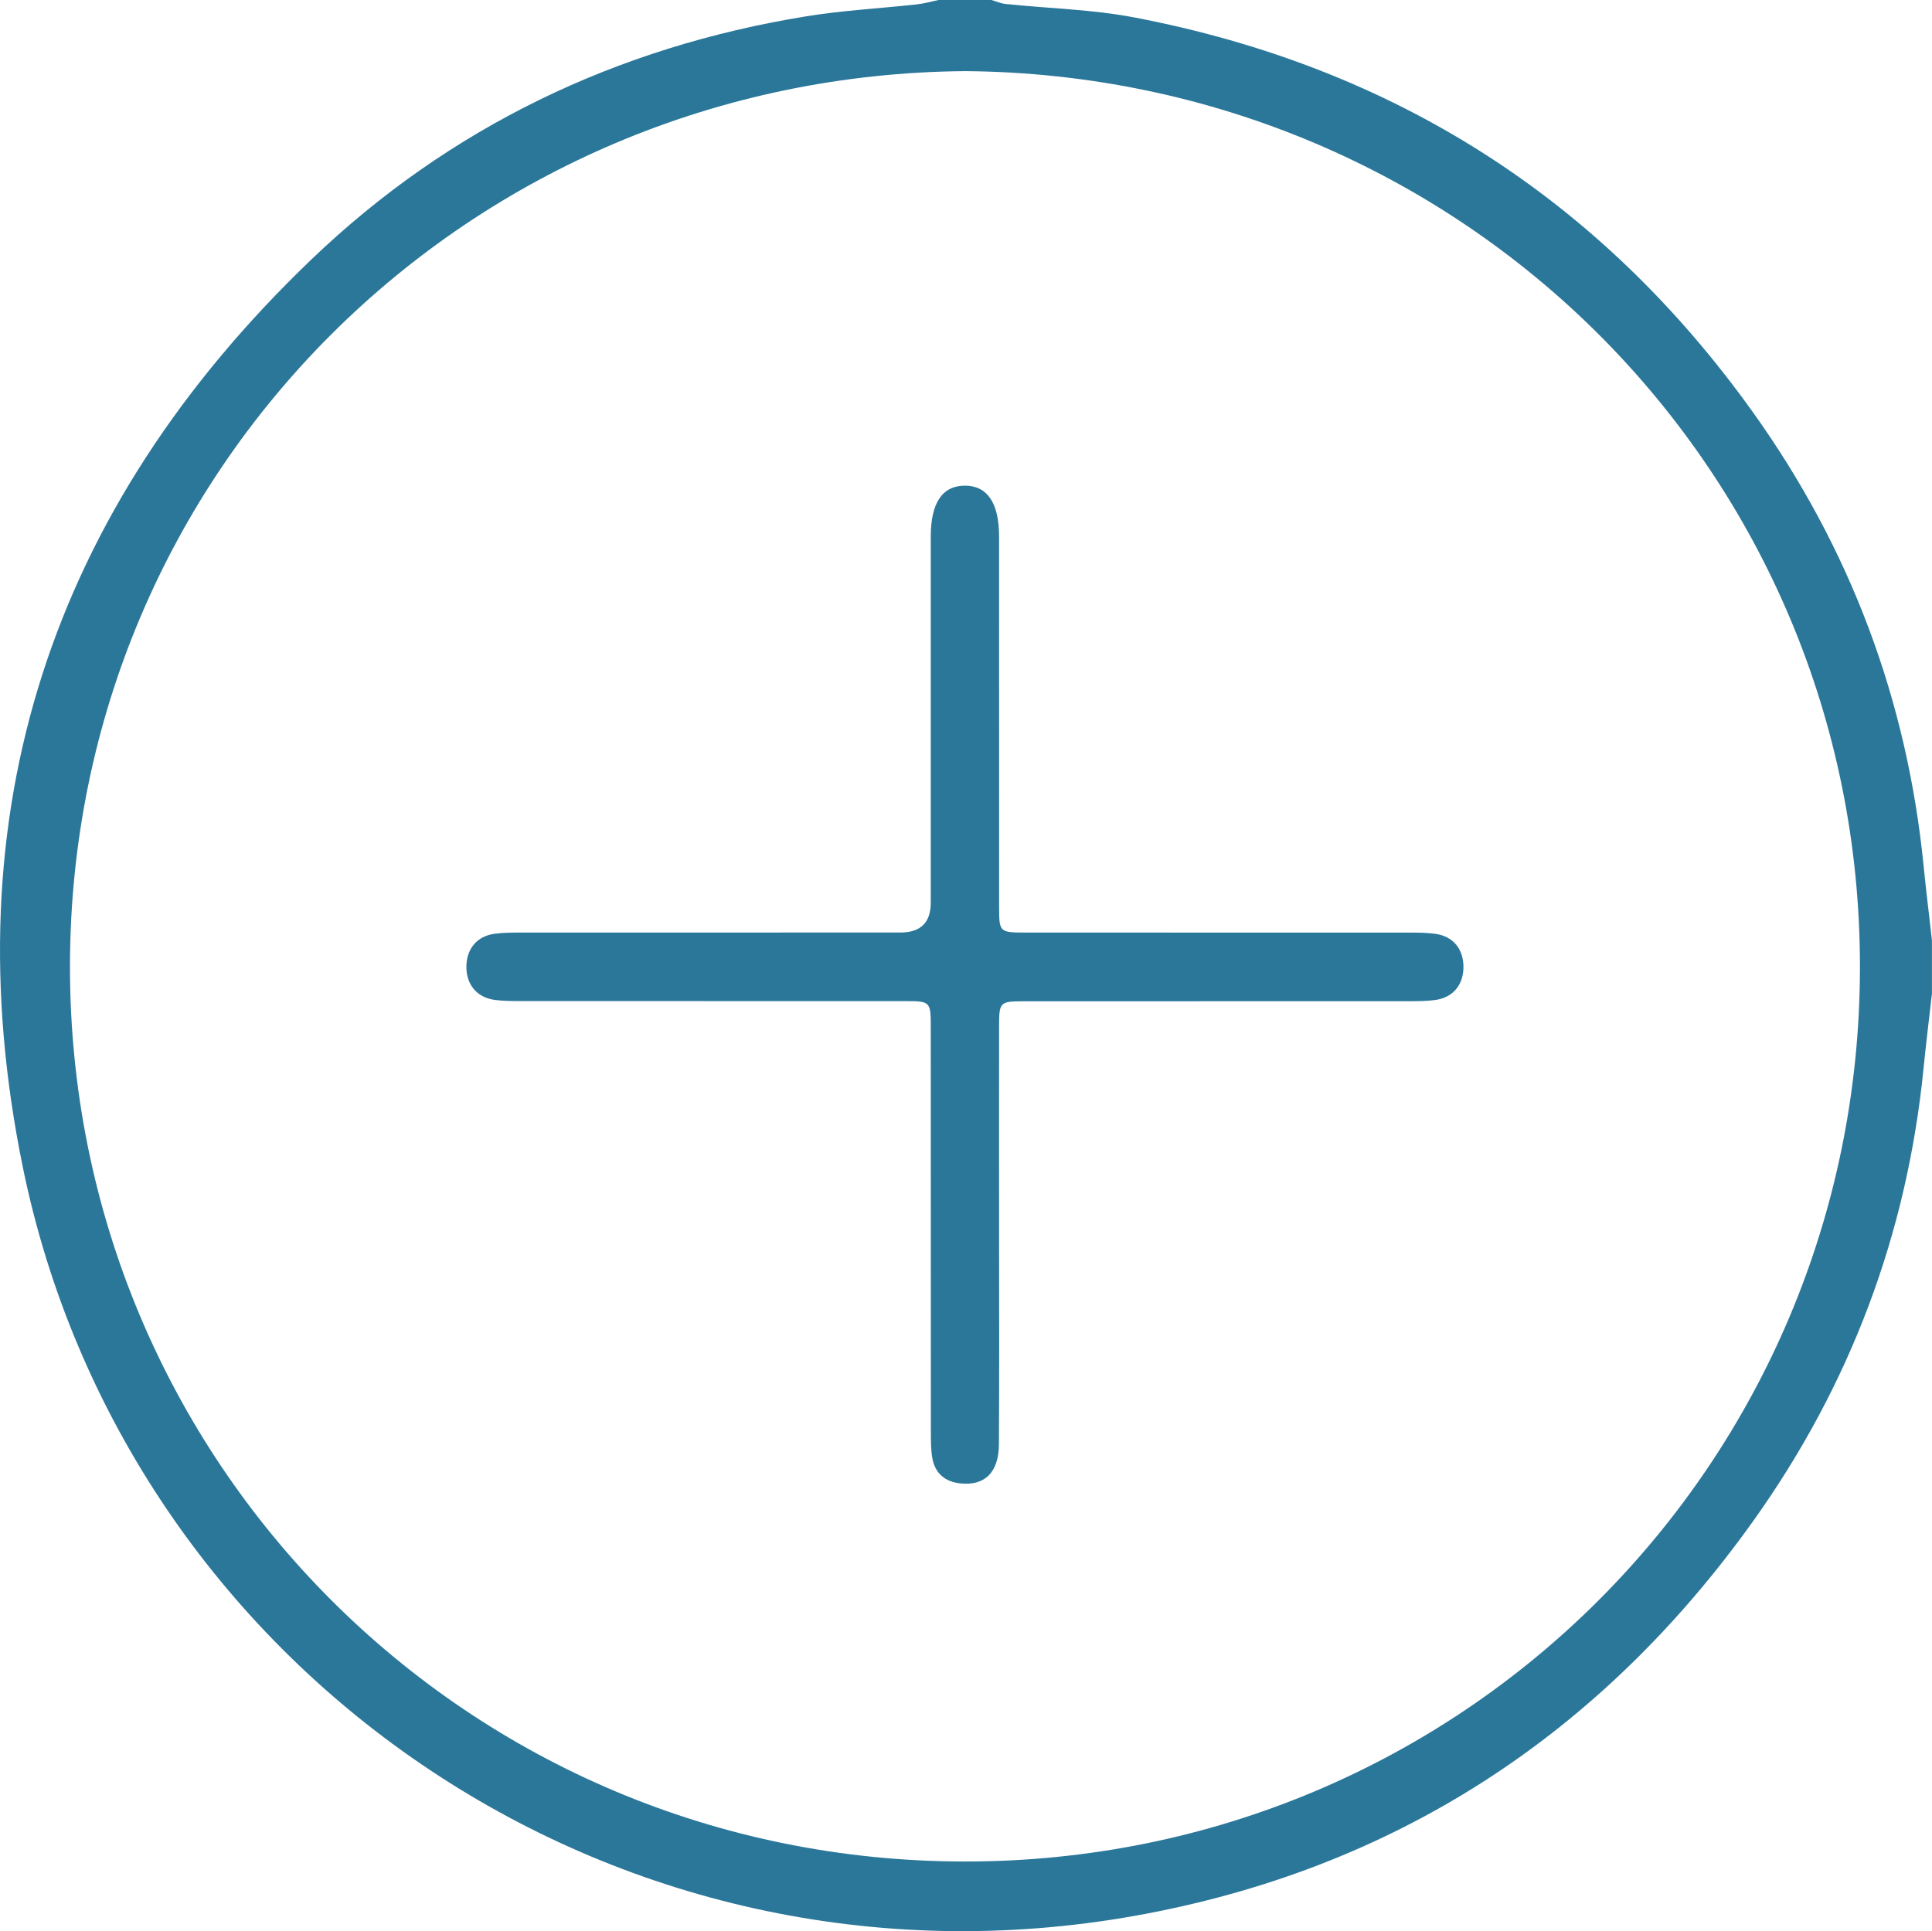
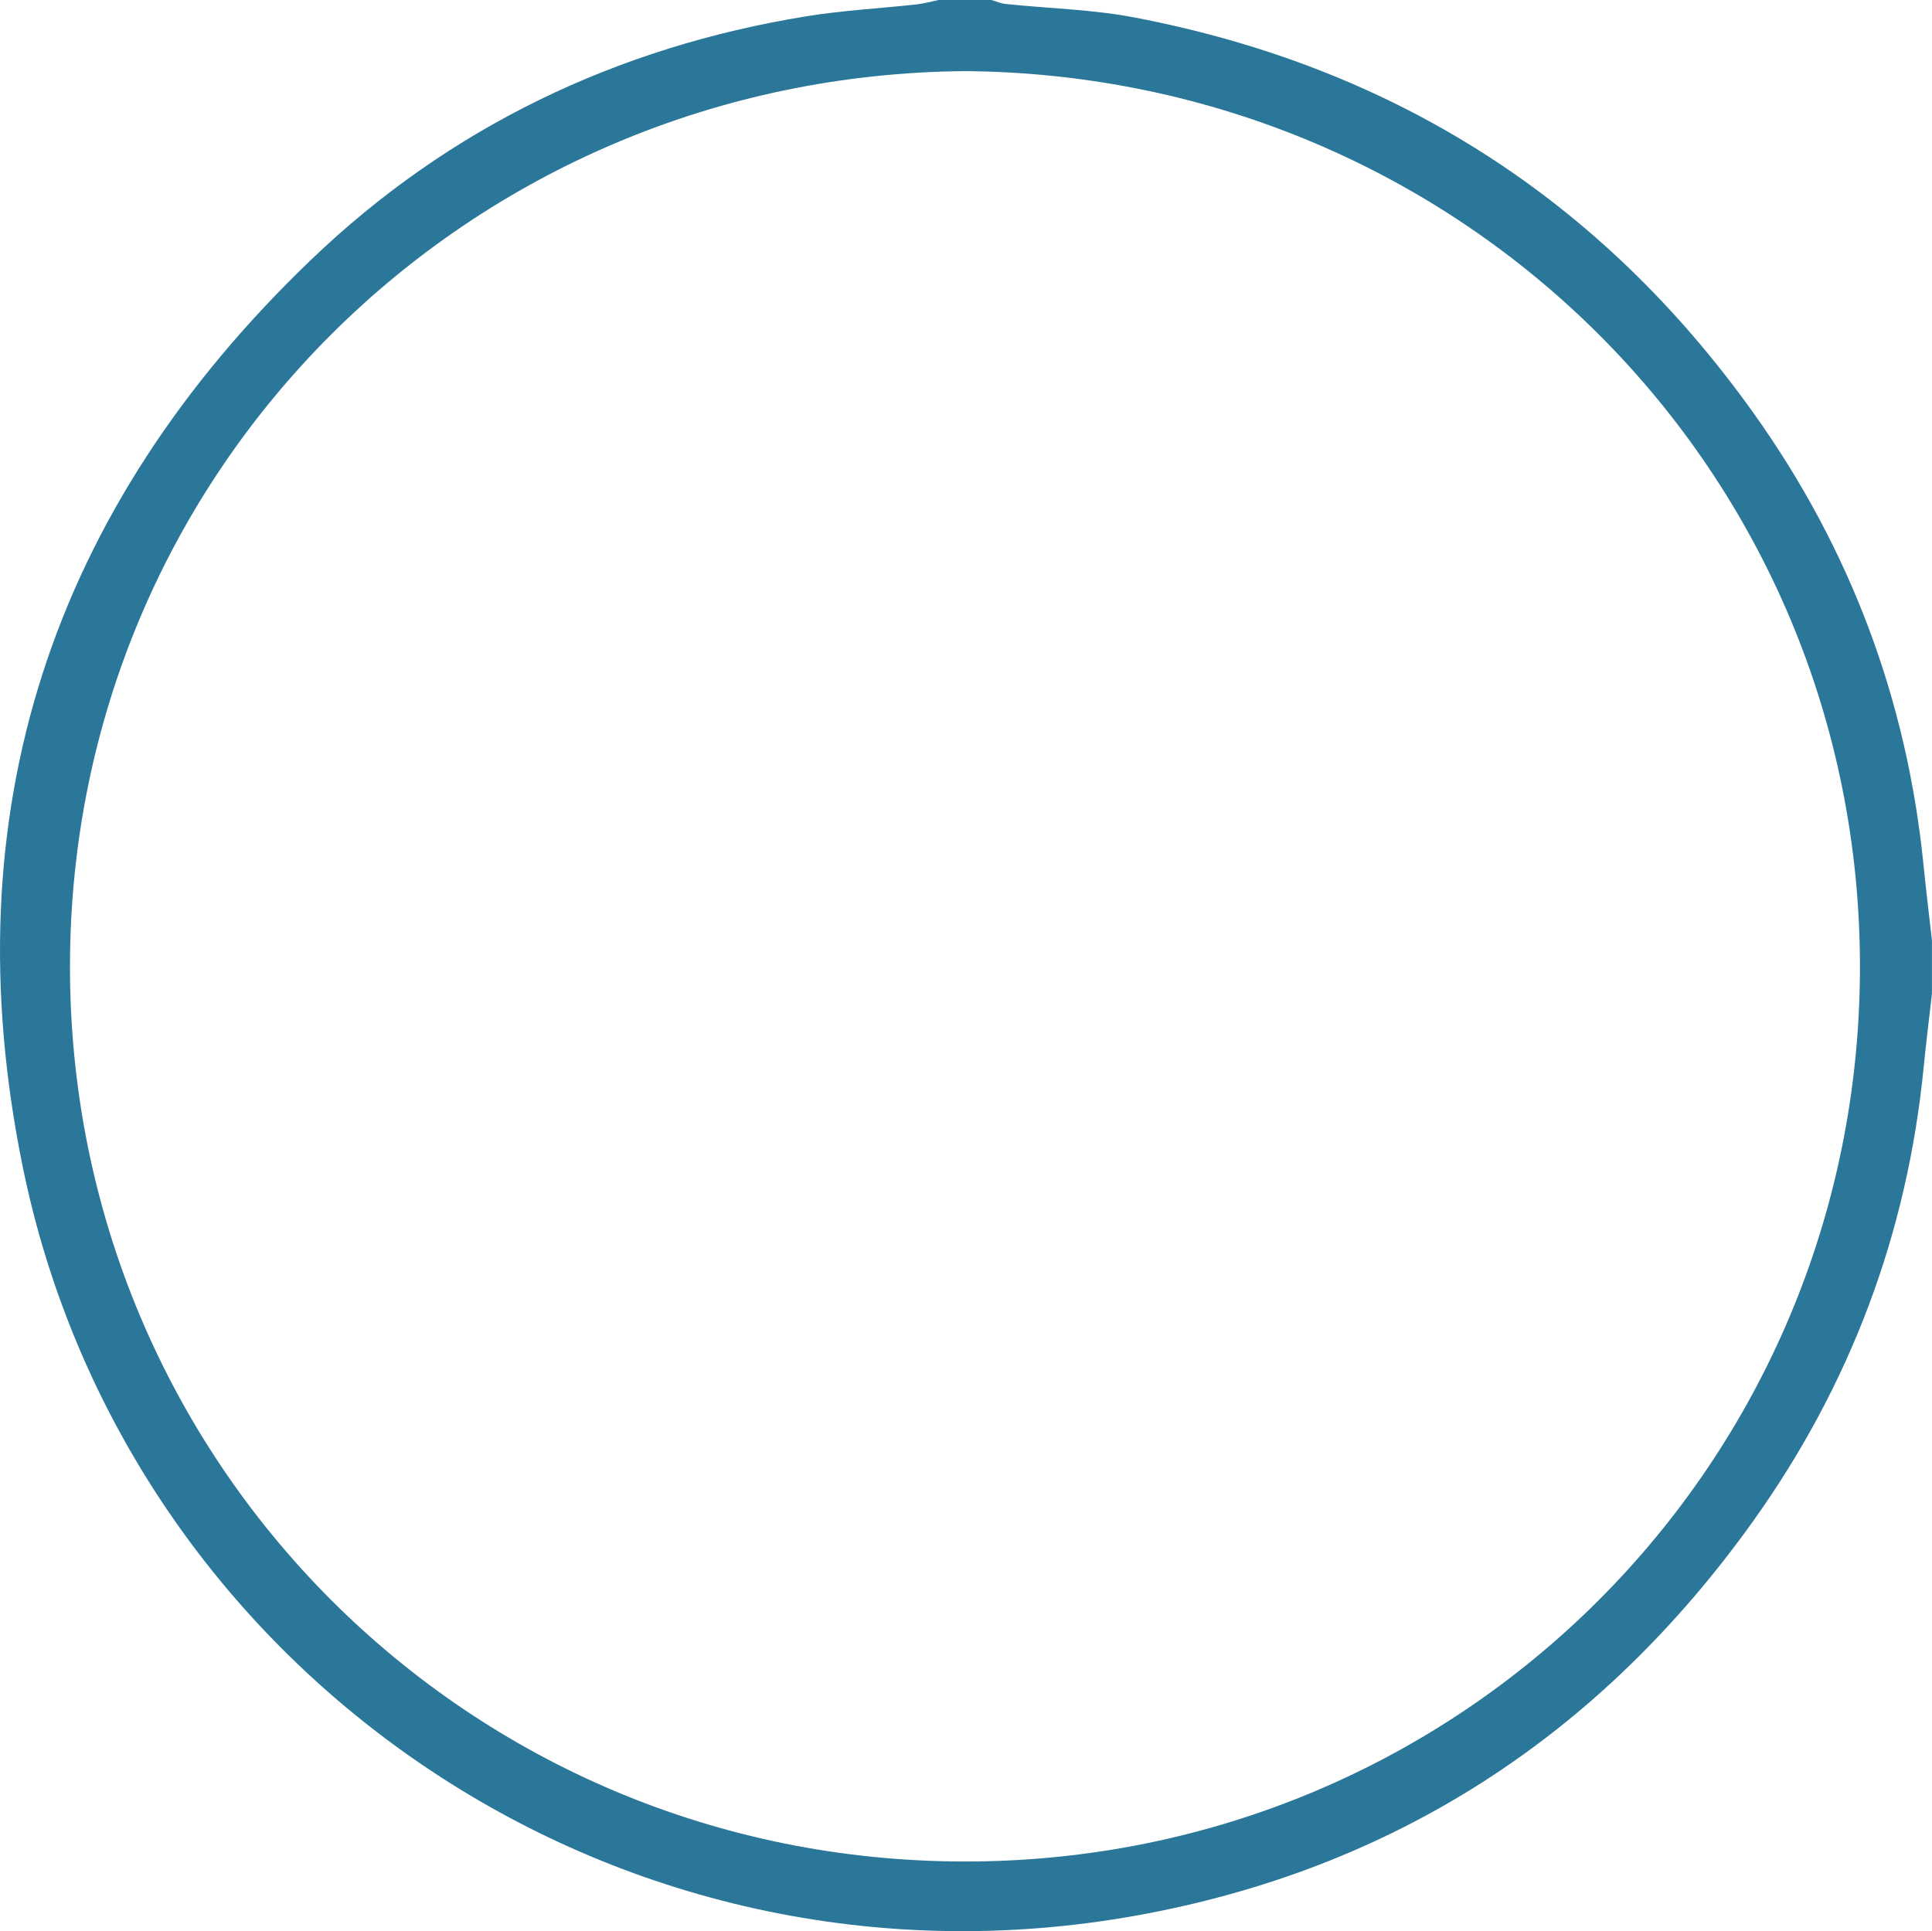
<svg xmlns="http://www.w3.org/2000/svg" id="a" viewBox="0 0 382.93 382.81">
  <defs>
    <style>.b{fill:#2b779a;}</style>
  </defs>
  <path class="b" d="M382.93,196.88c-.56,4.92-1.17,9.83-1.66,14.76-3.26,32.96-14.58,62.98-33.77,89.86-30.3,42.43-71.22,69.1-122.53,78.26C121.35,398.26,24.79,330.59,4.51,231.31-9.8,161.29,10.14,100.85,61.69,51.46,89.1,25.19,122.23,9.33,159.82,3.23c7.23-1.17,14.58-1.56,21.87-2.36C183.14,.71,184.58,.3,186.02,0c3.49,0,6.99,0,10.48,0,.94,.27,1.87,.69,2.83,.79,8.53,.89,17.18,1.07,25.56,2.68,51.28,9.81,92.34,35.91,122.68,78.43,19.17,26.86,30.43,56.86,33.7,89.77,.49,4.92,1.1,9.83,1.65,14.74v10.48ZM191.3,14.1C93.02,14.89,13.99,93.07,13.87,191.41c-.12,98.37,78.81,177.55,177.36,177.59,98.41,.04,177.3-78.92,177.42-177.15,.12-98.33-78.76-176.95-177.35-177.75Z" />
-   <path class="b" d="M198.02,244.41c0,13.97,.06,27.94-.03,41.9-.04,5.59-2.82,8.26-7.65,7.74-3.1-.33-5.06-2.05-5.57-5.12-.28-1.71-.26-3.48-.27-5.22-.02-26.69,0-53.38-.02-80.07,0-5.14-.05-5.19-5.23-5.19-25.32-.01-50.64,0-75.96-.01-1.74,0-3.5,0-5.23-.23-3.58-.48-5.69-3.09-5.62-6.72,.07-3.46,2.14-5.93,5.57-6.39,1.72-.23,3.48-.24,5.22-.24,25.07-.01,50.14,0,75.22-.01q6.02,0,6.03-5.89c0-24.19,0-48.39,0-72.58,0-6.7,2.3-10.1,6.76-10.11,4.45,0,6.78,3.42,6.78,10.1,.01,24.44,0,48.89,.01,73.33,0,5.11,.05,5.15,5.26,5.16,25.32,.01,50.64,0,75.96,.01,1.74,0,3.5,0,5.23,.24,3.45,.46,5.51,2.91,5.58,6.38,.07,3.66-2.01,6.25-5.6,6.74-1.72,.23-3.48,.23-5.23,.24-25.32,.01-50.64,0-75.96,.01-5.19,0-5.24,.05-5.25,5.18-.02,13.59,0,27.19,0,40.78h-.02Z" />
</svg>